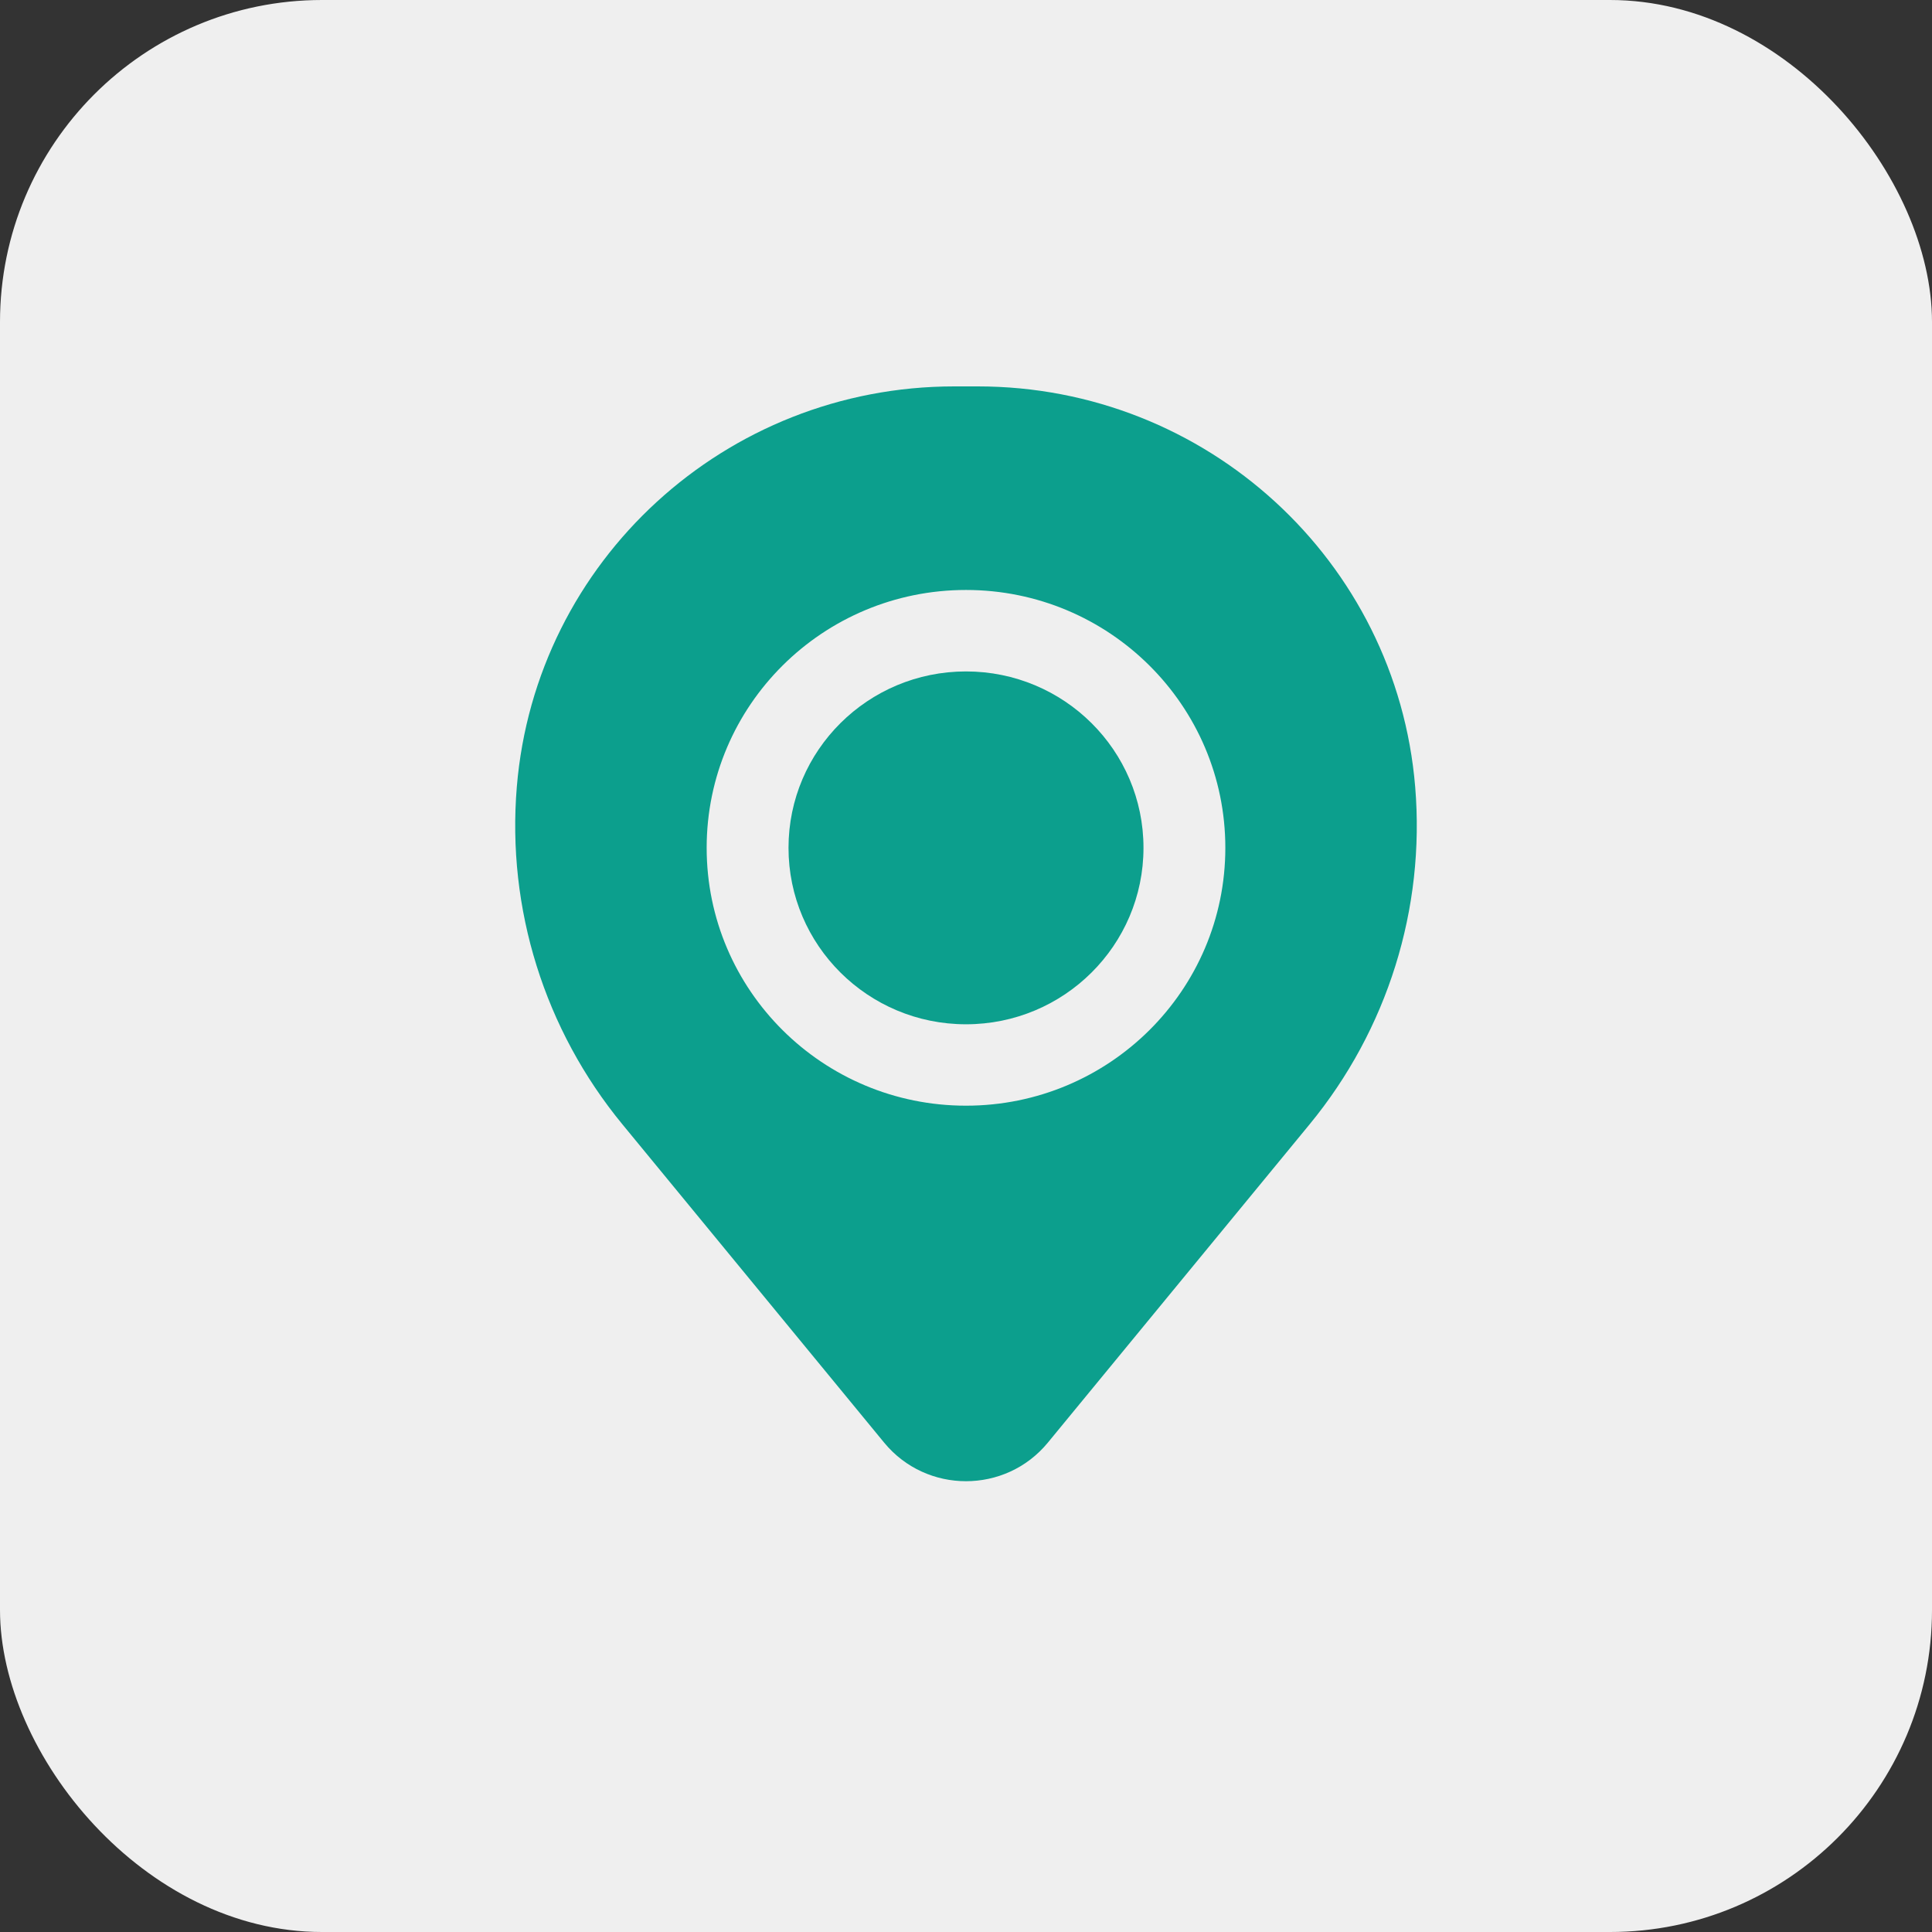
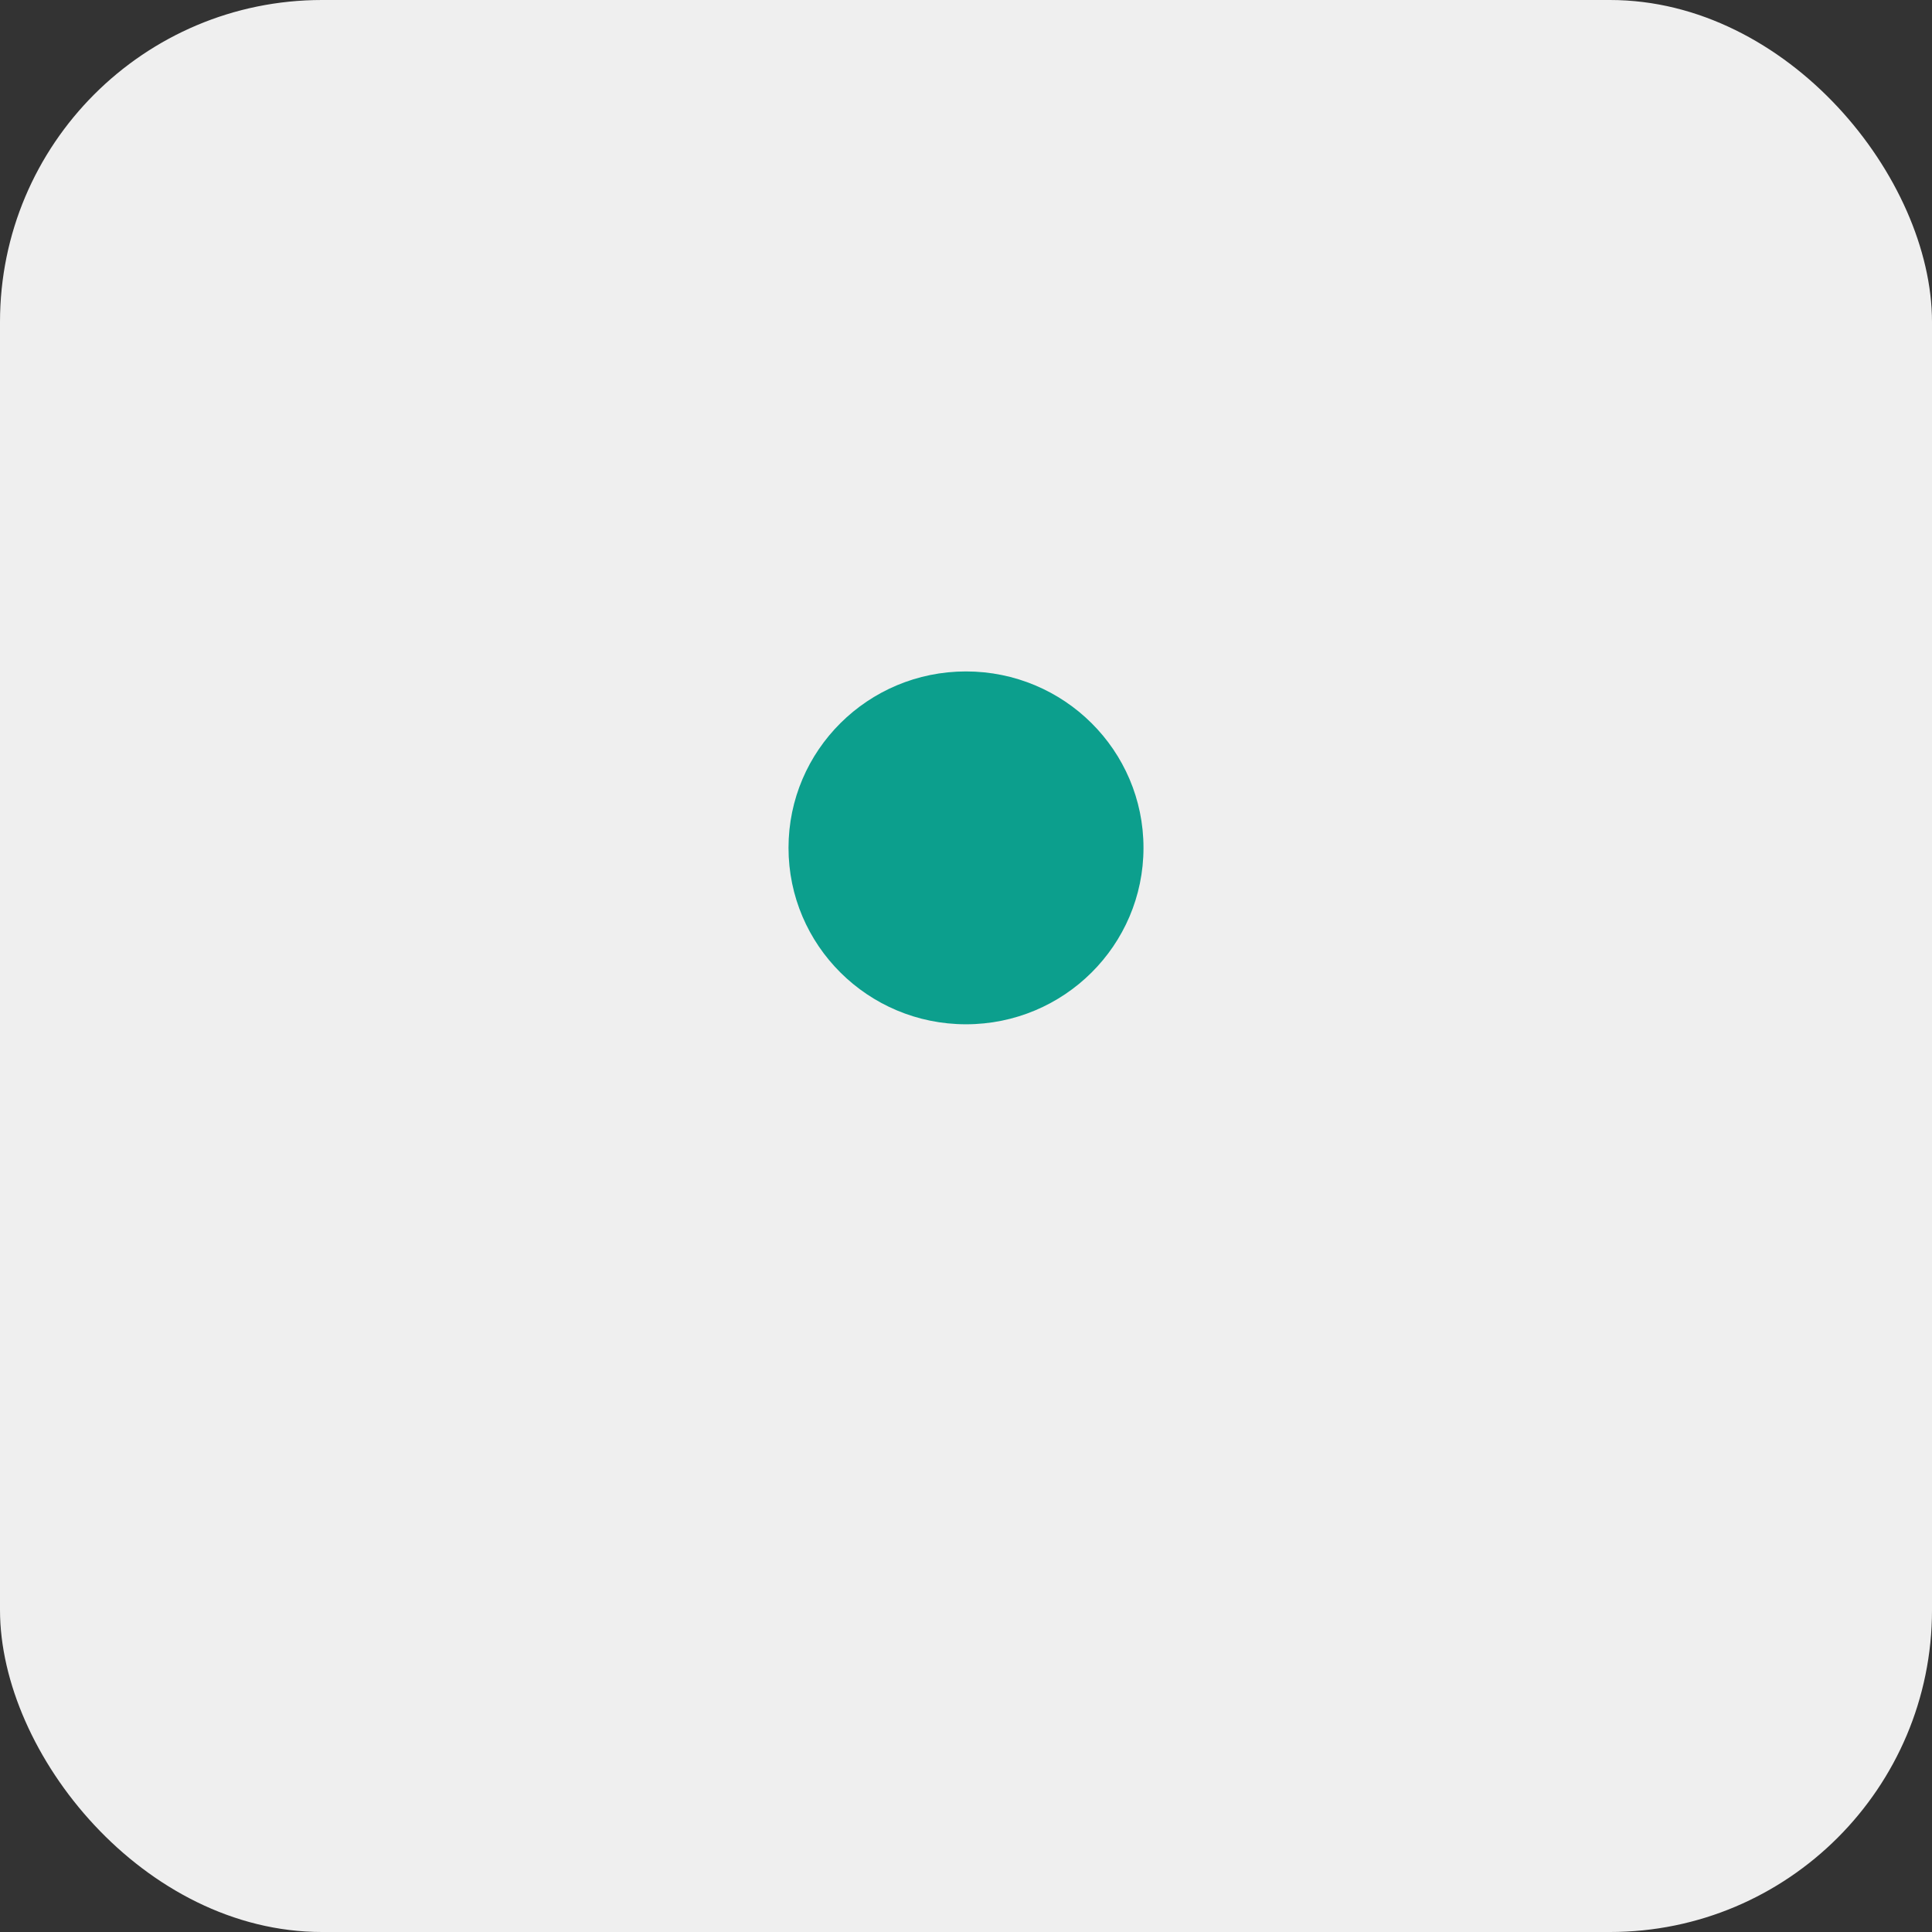
<svg xmlns="http://www.w3.org/2000/svg" width="30" height="30" viewBox="0 0 30 30" fill="none">
  <rect x="0" y="0" width="30" height="30" fill="#333333" stroke="none" />
  <rect width="30" height="30" rx="5" fill="#EFEFEF" />
  <path d="M12.244 13.165C12.244 11.652 13.478 10.426 15 10.426C16.522 10.426 17.756 11.652 17.756 13.165C17.756 14.678 16.522 15.905 15 15.905C13.478 15.905 12.244 14.678 12.244 13.165Z" fill="#0C9F8D" />
-   <path fill-rule="evenodd" clip-rule="evenodd" d="M8.025 12.219C8.316 8.705 11.27 6 14.817 6H15.183C18.73 6 21.684 8.705 21.975 12.219C22.132 14.111 21.544 15.99 20.335 17.459L16.271 22.401C15.614 23.2 14.386 23.2 13.729 22.401L9.665 17.459C8.456 15.99 7.868 14.111 8.025 12.219ZM15 9.161C12.776 9.161 10.973 10.954 10.973 13.165C10.973 15.377 12.776 17.169 15 17.169C17.224 17.169 19.027 15.377 19.027 13.165C19.027 10.954 17.224 9.161 15 9.161Z" fill="#0C9F8D" />
</svg>